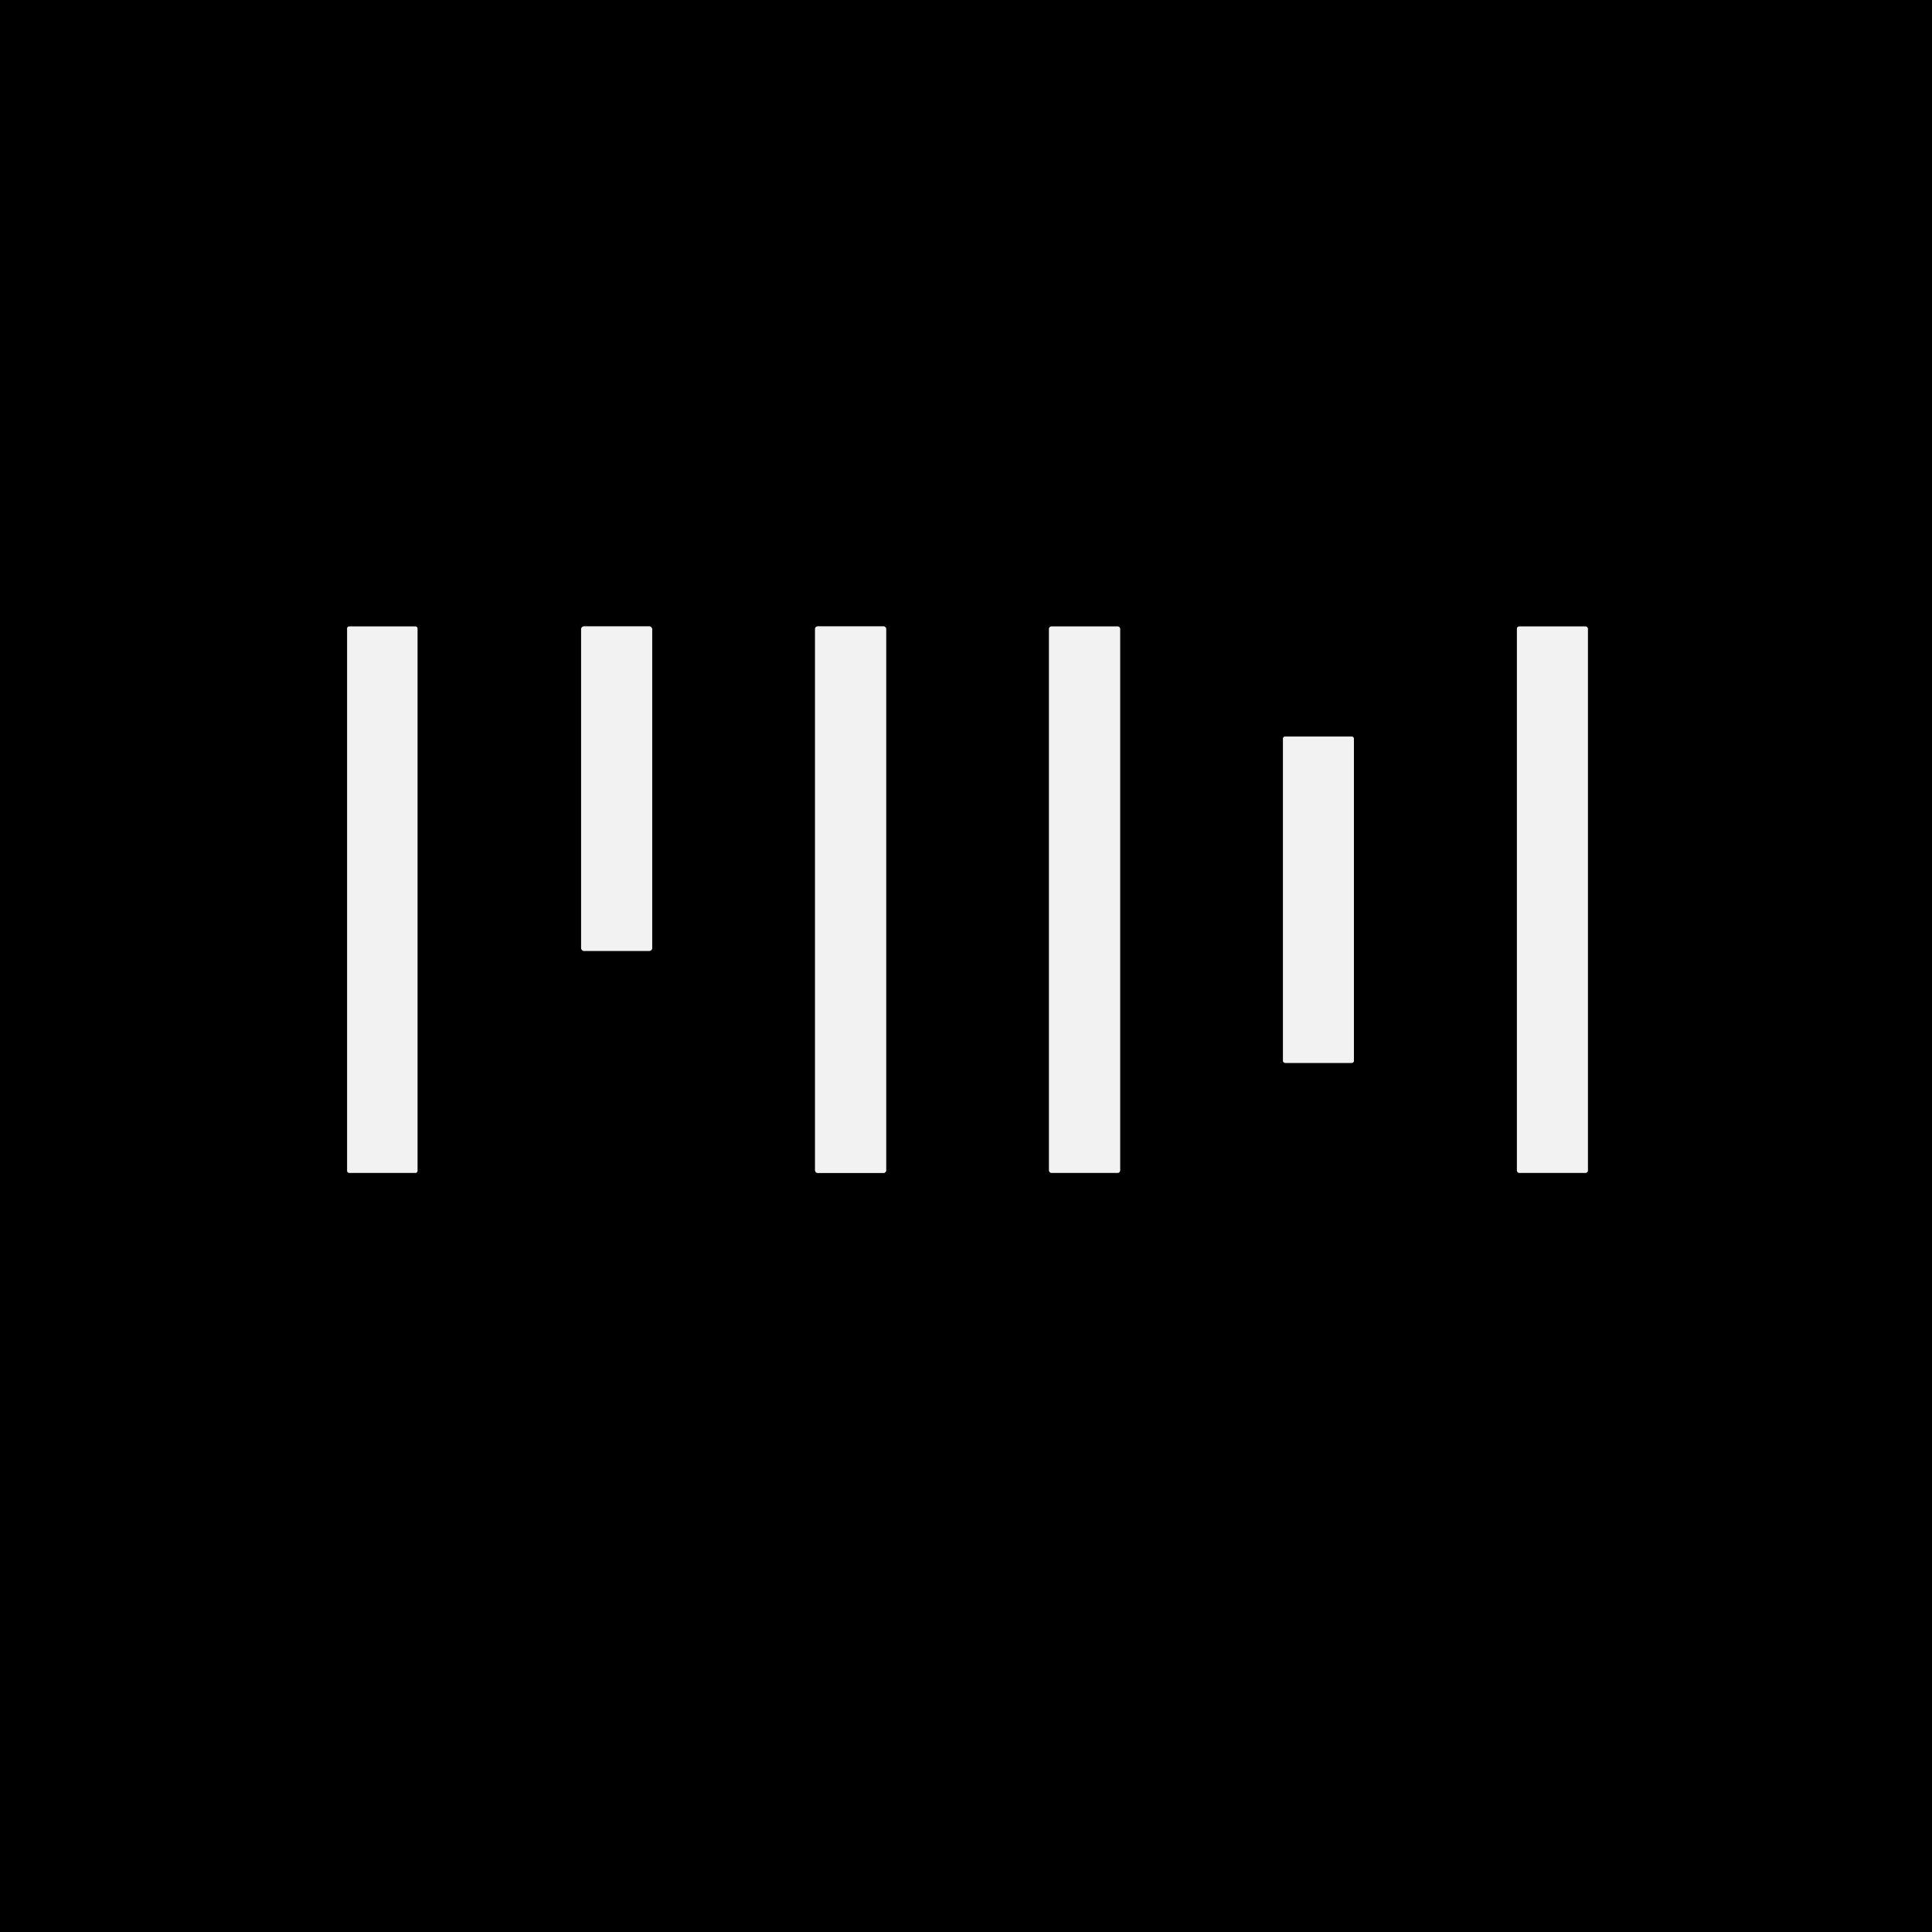
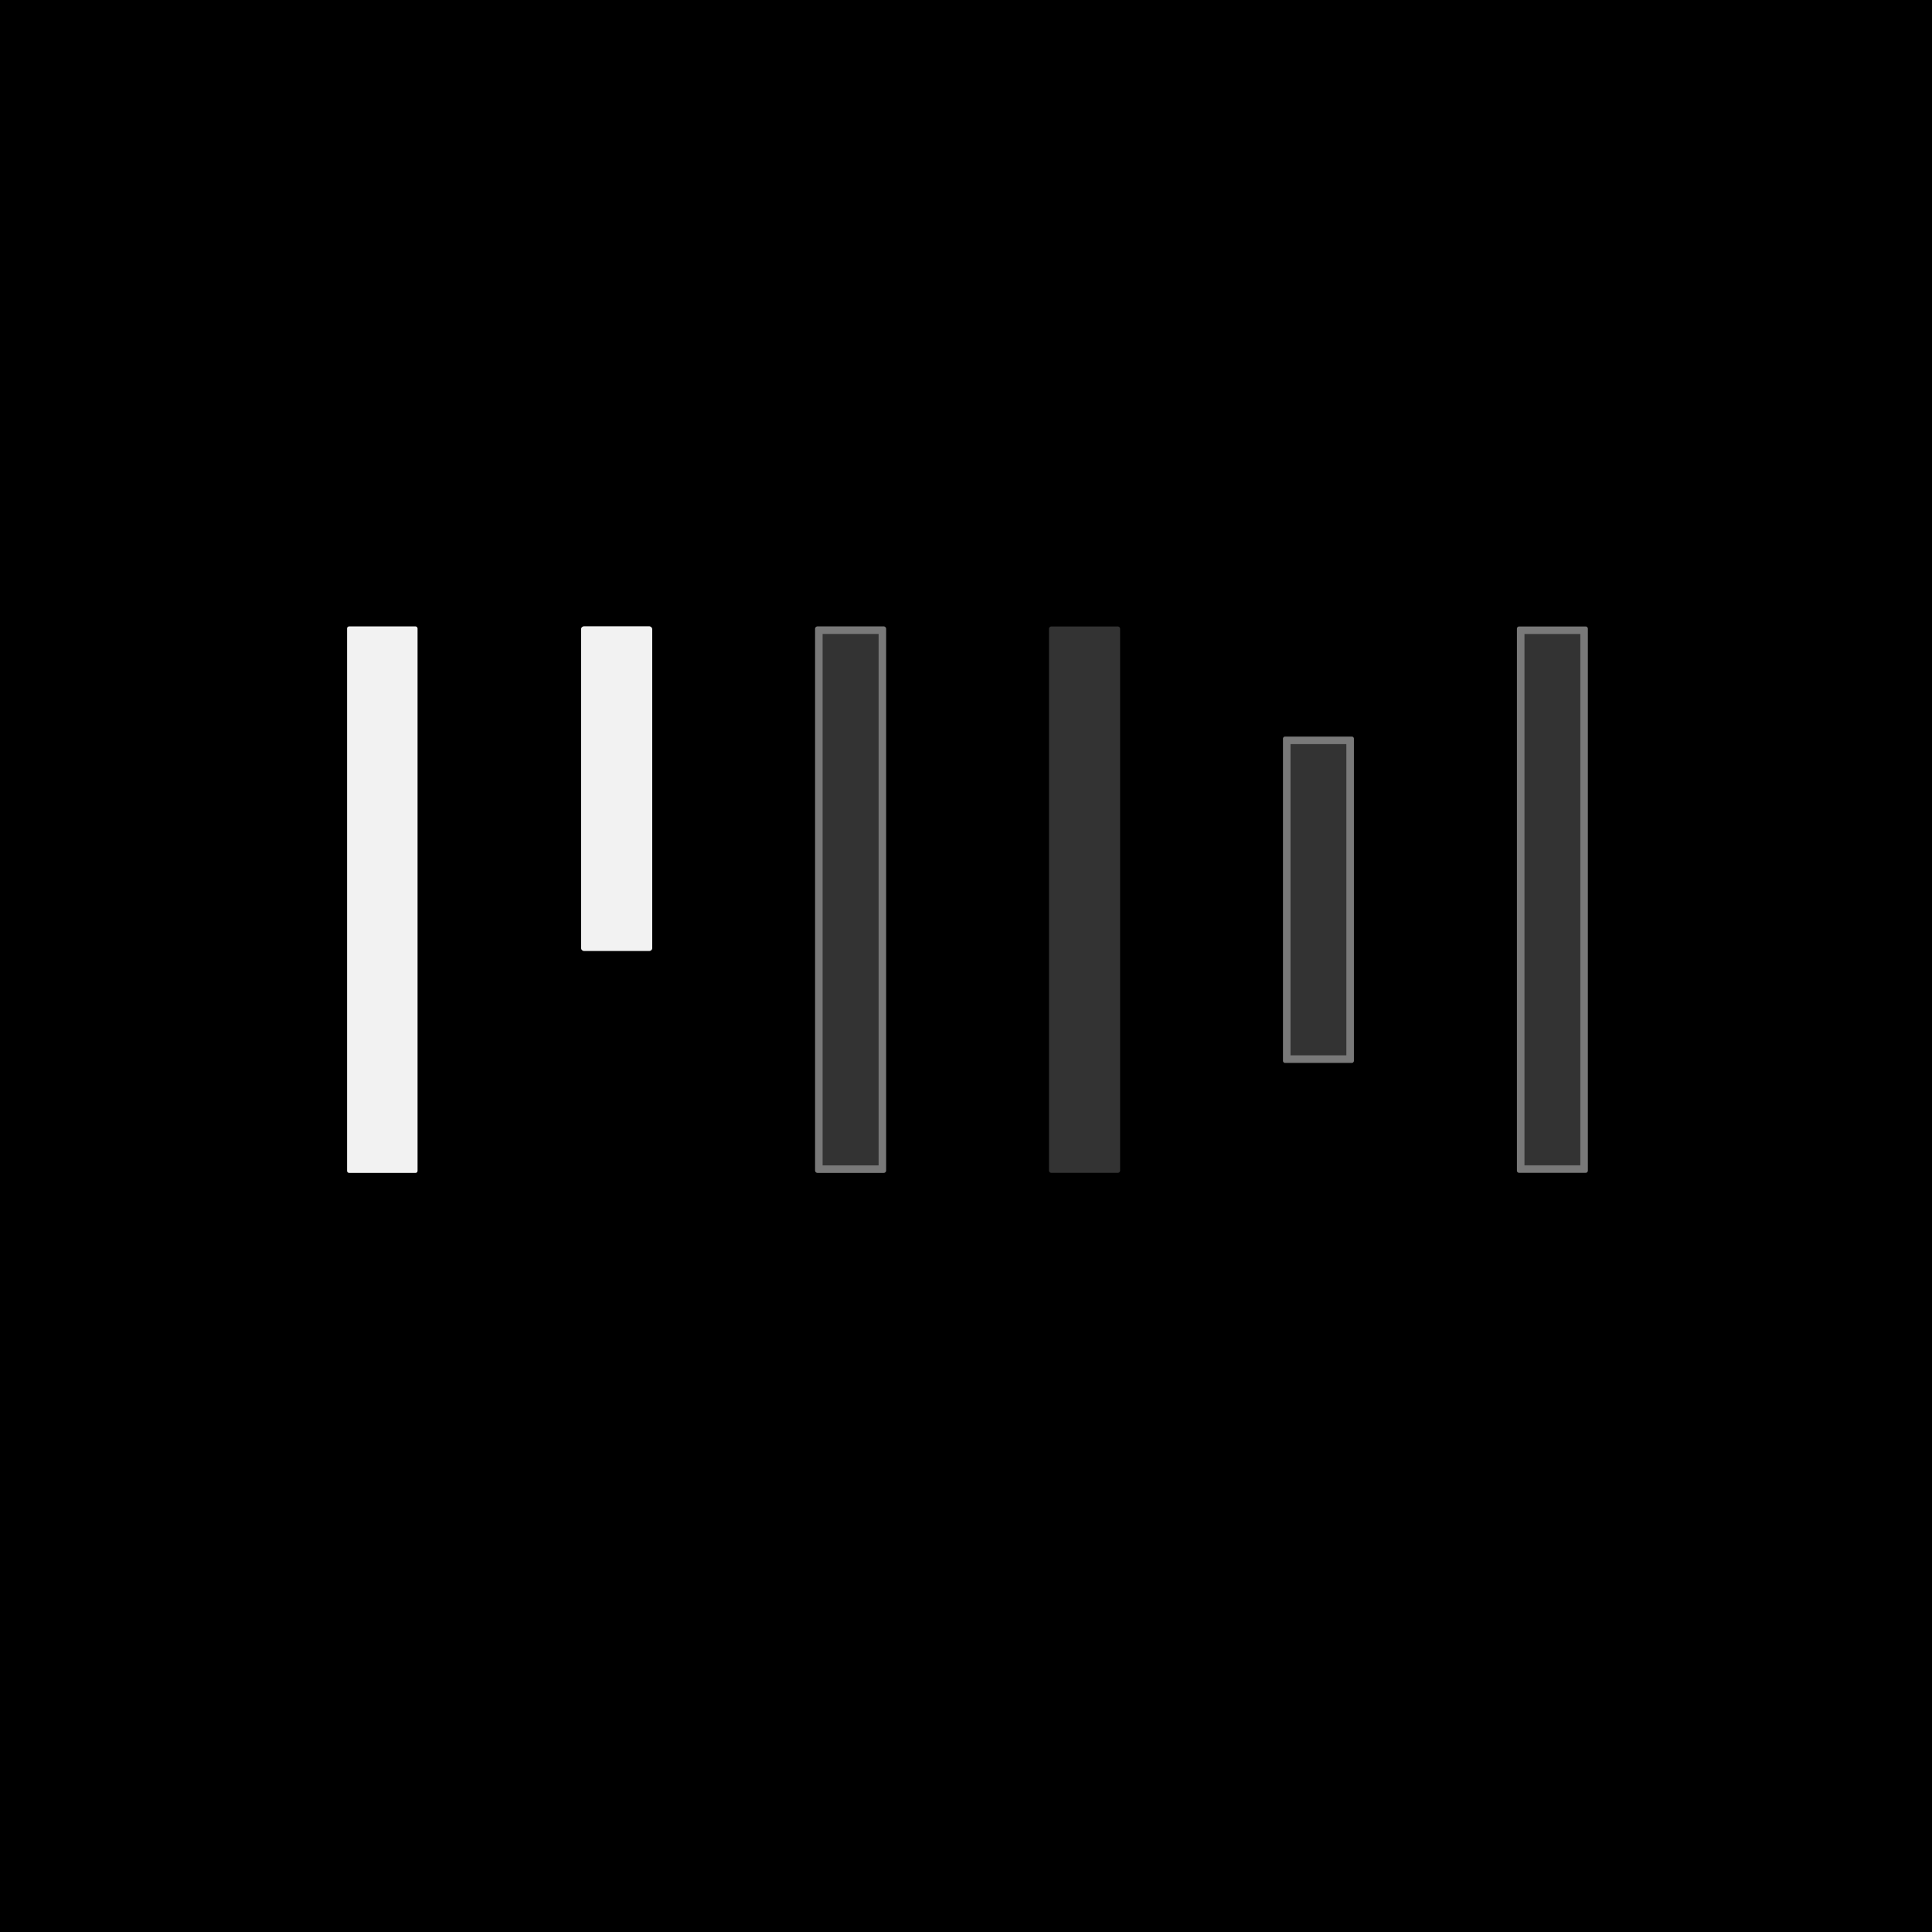
<svg xmlns="http://www.w3.org/2000/svg" version="1.1" viewBox="0.00 0.00 256.00 256.00">
  <rect x="0.00" y="0.00" width="256.00" height="256.00" fill="#333333" stroke="none" />
  <g stroke-width="2.00" fill="none" stroke-linecap="butt">
    <path stroke="#797979" vector-effect="non-scaling-stroke" d="   M 55.32 83.27   A 0.26 0.26 0.0 0 0 55.06 83.01   L 46.26 83.01   A 0.26 0.26 0.0 0 0 46.00 83.27   L 46.00 155.15   A 0.26 0.26 0.0 0 0 46.26 155.41   L 55.06 155.41   A 0.26 0.26 0.0 0 0 55.32 155.15   L 55.32 83.27" />
-     <path stroke="#797979" vector-effect="non-scaling-stroke" d="   M 86.42 83.38   A 0.38 0.38 0.0 0 0 86.04 83.00   L 77.38 83.00   A 0.38 0.38 0.0 0 0 77.00 83.38   L 77.00 125.62   A 0.38 0.38 0.0 0 0 77.38 126.00   L 86.04 126.00   A 0.38 0.38 0.0 0 0 86.42 125.62   L 86.42 83.38" />
+     <path stroke="#797979" vector-effect="non-scaling-stroke" d="   M 86.42 83.38   A 0.38 0.38 0.0 0 0 86.04 83.00   L 77.38 83.00   A 0.38 0.38 0.0 0 0 77.00 83.38   A 0.38 0.38 0.0 0 0 77.38 126.00   L 86.04 126.00   A 0.38 0.38 0.0 0 0 86.42 125.62   L 86.42 83.38" />
    <path stroke="#797979" vector-effect="non-scaling-stroke" d="   M 117.42 83.33   A 0.33 0.33 0.0 0 0 117.09 83.00   L 108.33 83.00   A 0.33 0.33 0.0 0 0 108.00 83.33   L 108.00 155.09   A 0.33 0.33 0.0 0 0 108.33 155.42   L 117.09 155.42   A 0.33 0.33 0.0 0 0 117.42 155.09   L 117.42 83.33" />
-     <path stroke="#797979" vector-effect="non-scaling-stroke" d="   M 148.42 83.32   A 0.31 0.31 0.0 0 0 148.11 83.01   L 139.31 83.01   A 0.31 0.31 0.0 0 0 139.00 83.32   L 139.00 155.10   A 0.31 0.31 0.0 0 0 139.31 155.41   L 148.11 155.41   A 0.31 0.31 0.0 0 0 148.42 155.10   L 148.42 83.32" />
    <path stroke="#797979" vector-effect="non-scaling-stroke" d="   M 210.40 83.31   A 0.30 0.30 0.0 0 0 210.10 83.01   L 201.30 83.01   A 0.30 0.30 0.0 0 0 201.00 83.31   L 201.00 155.11   A 0.30 0.30 0.0 0 0 201.30 155.41   L 210.10 155.41   A 0.30 0.30 0.0 0 0 210.40 155.11   L 210.40 83.31" />
    <path stroke="#797979" vector-effect="non-scaling-stroke" d="   M 179.40 97.88   A 0.28 0.28 0.0 0 0 179.12 97.60   L 170.28 97.60   A 0.28 0.28 0.0 0 0 170.00 97.88   L 170.00 140.56   A 0.28 0.28 0.0 0 0 170.28 140.84   L 179.12 140.84   A 0.28 0.28 0.0 0 0 179.40 140.56   L 179.40 97.88" />
  </g>
  <path fill="#000000" d="   M 0.00 0.00   L 256.00 0.00   L 256.00 256.00   L 0.00 256.00   L 0.00 0.00   Z   M 55.32 83.27   A 0.26 0.26 0.0 0 0 55.06 83.01   L 46.26 83.01   A 0.26 0.26 0.0 0 0 46.00 83.27   L 46.00 155.15   A 0.26 0.26 0.0 0 0 46.26 155.41   L 55.06 155.41   A 0.26 0.26 0.0 0 0 55.32 155.15   L 55.32 83.27   Z   M 86.42 83.38   A 0.38 0.38 0.0 0 0 86.04 83.00   L 77.38 83.00   A 0.38 0.38 0.0 0 0 77.00 83.38   L 77.00 125.62   A 0.38 0.38 0.0 0 0 77.38 126.00   L 86.04 126.00   A 0.38 0.38 0.0 0 0 86.42 125.62   L 86.42 83.38   Z   M 117.42 83.33   A 0.33 0.33 0.0 0 0 117.09 83.00   L 108.33 83.00   A 0.33 0.33 0.0 0 0 108.00 83.33   L 108.00 155.09   A 0.33 0.33 0.0 0 0 108.33 155.42   L 117.09 155.42   A 0.33 0.33 0.0 0 0 117.42 155.09   L 117.42 83.33   Z   M 148.42 83.32   A 0.31 0.31 0.0 0 0 148.11 83.01   L 139.31 83.01   A 0.31 0.31 0.0 0 0 139.00 83.32   L 139.00 155.10   A 0.31 0.31 0.0 0 0 139.31 155.41   L 148.11 155.41   A 0.31 0.31 0.0 0 0 148.42 155.10   L 148.42 83.32   Z   M 210.40 83.31   A 0.30 0.30 0.0 0 0 210.10 83.01   L 201.30 83.01   A 0.30 0.30 0.0 0 0 201.00 83.31   L 201.00 155.11   A 0.30 0.30 0.0 0 0 201.30 155.41   L 210.10 155.41   A 0.30 0.30 0.0 0 0 210.40 155.11   L 210.40 83.31   Z   M 179.40 97.88   A 0.28 0.28 0.0 0 0 179.12 97.60   L 170.28 97.60   A 0.28 0.28 0.0 0 0 170.00 97.88   L 170.00 140.56   A 0.28 0.28 0.0 0 0 170.28 140.84   L 179.12 140.84   A 0.28 0.28 0.0 0 0 179.40 140.56   L 179.40 97.88   Z" />
  <rect fill="#f2f2f2" x="46.00" y="83.01" width="9.32" height="72.40" rx="0.26" />
  <rect fill="#f2f2f2" x="77.00" y="83.00" width="9.42" height="43.00" rx="0.38" />
-   <rect fill="#f2f2f2" x="108.00" y="83.00" width="9.42" height="72.42" rx="0.33" />
-   <rect fill="#f2f2f2" x="139.00" y="83.01" width="9.42" height="72.40" rx="0.31" />
-   <rect fill="#f2f2f2" x="201.00" y="83.01" width="9.40" height="72.40" rx="0.30" />
-   <rect fill="#f2f2f2" x="170.00" y="97.60" width="9.40" height="43.24" rx="0.28" />
</svg>